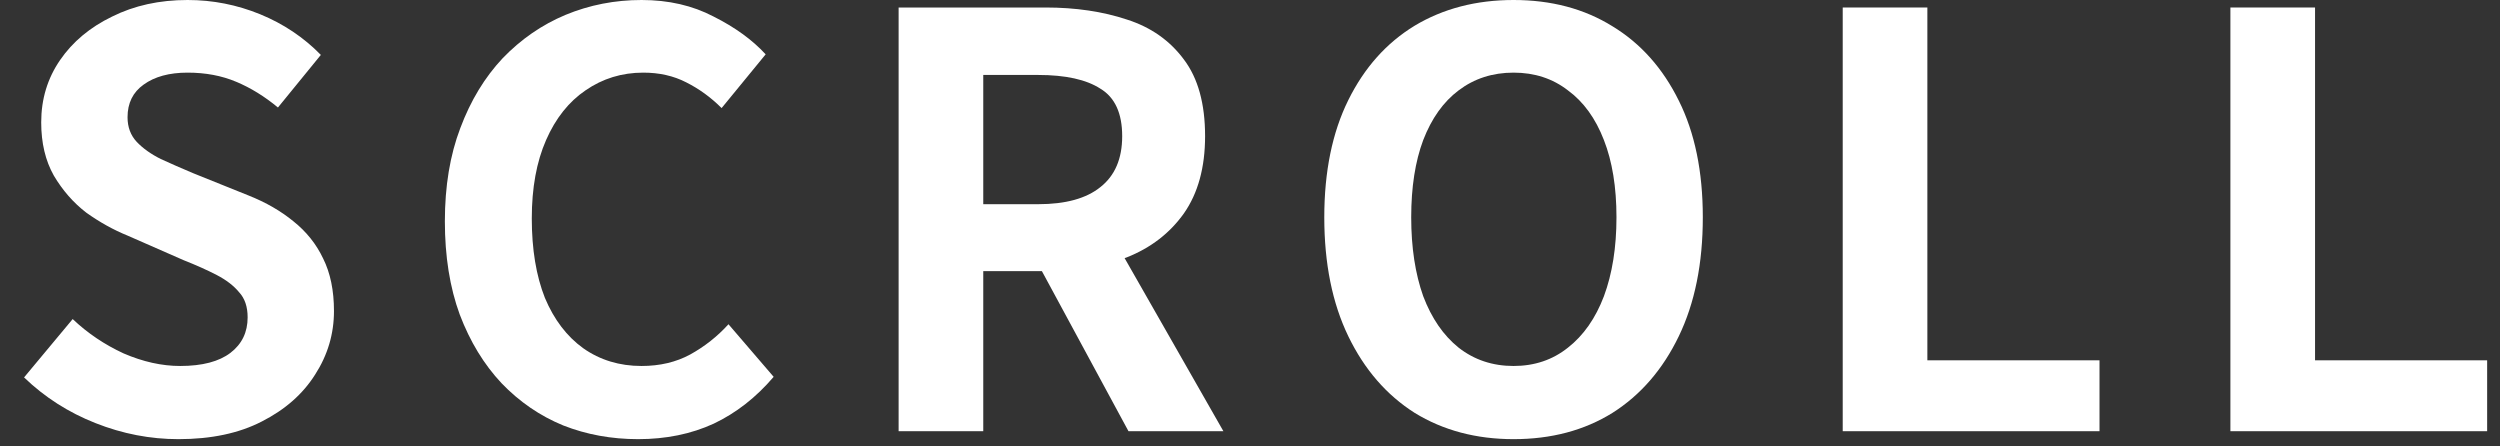
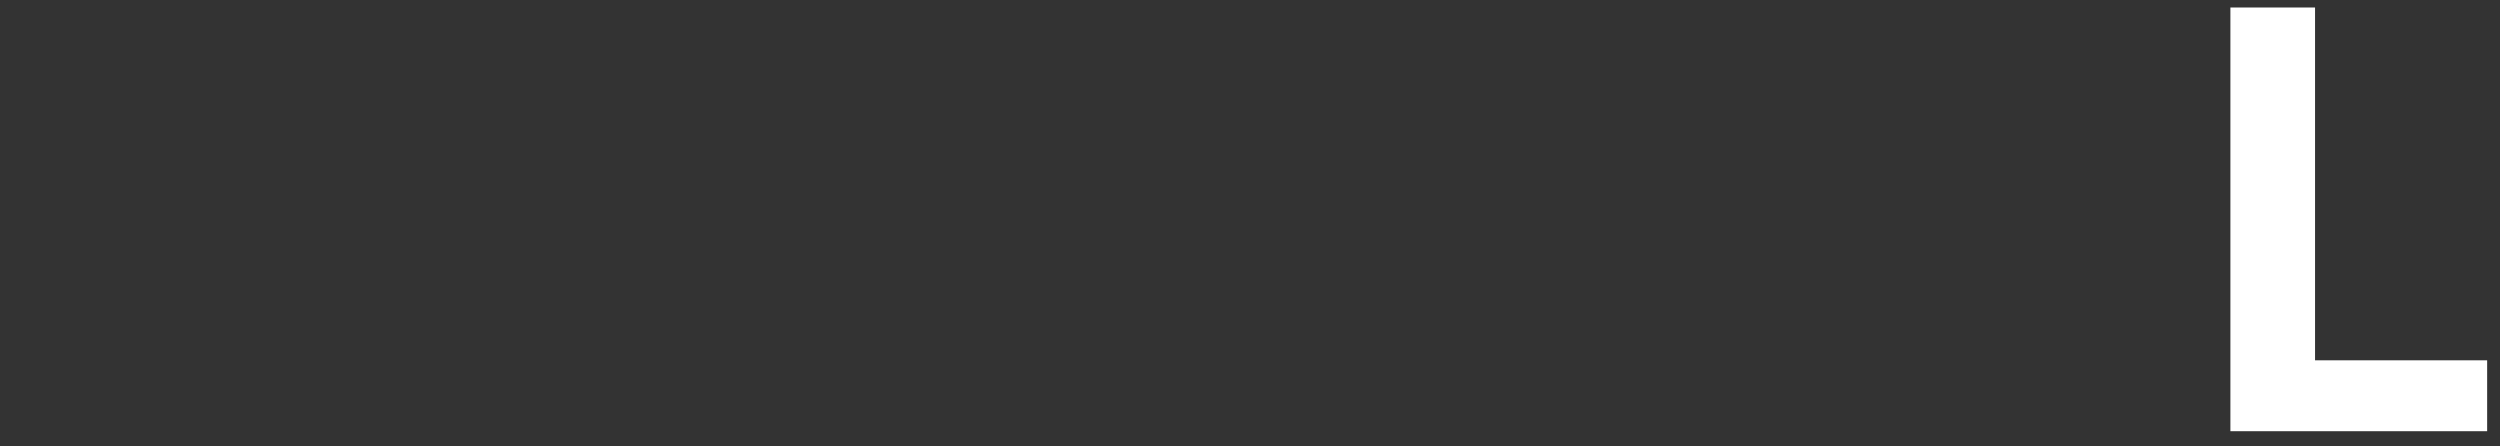
<svg xmlns="http://www.w3.org/2000/svg" width="56" height="10" viewBox="0 0 56 10" fill="none">
  <rect x="0" y="0" width="56" height="10" fill="#333333" stroke="none" />
  <path d="M49.961 9.659V0.168H51.857V8.071H55.712V9.659H49.961Z" fill="white" />
-   <path d="M41.277 9.659V0.168H43.173V8.071H47.029V9.659H41.277Z" fill="white" />
-   <path d="M33.904 9.837C33.067 9.837 32.328 9.641 31.688 9.248C31.056 8.847 30.561 8.274 30.202 7.532C29.843 6.789 29.664 5.901 29.664 4.867C29.664 3.843 29.843 2.967 30.202 2.242C30.561 1.516 31.056 0.961 31.688 0.576C32.328 0.192 33.067 0 33.904 0C34.749 0 35.488 0.196 36.12 0.589C36.752 0.973 37.247 1.529 37.605 2.254C37.964 2.972 38.143 3.843 38.143 4.867C38.143 5.901 37.964 6.789 37.605 7.532C37.247 8.274 36.752 8.847 36.12 9.248C35.488 9.641 34.749 9.837 33.904 9.837ZM33.904 8.198C34.373 8.198 34.779 8.061 35.121 7.788C35.471 7.514 35.74 7.13 35.928 6.635C36.115 6.131 36.209 5.542 36.209 4.867C36.209 4.193 36.115 3.616 35.928 3.138C35.74 2.651 35.471 2.28 35.121 2.024C34.779 1.759 34.373 1.627 33.904 1.627C33.434 1.627 33.024 1.759 32.674 2.024C32.333 2.28 32.068 2.651 31.88 3.138C31.701 3.616 31.611 4.193 31.611 4.867C31.611 5.542 31.701 6.131 31.88 6.635C32.068 7.13 32.333 7.514 32.674 7.788C33.024 8.061 33.434 8.198 33.904 8.198Z" fill="white" />
-   <path d="M20.129 9.659V0.168H23.421C24.095 0.168 24.702 0.258 25.24 0.437C25.778 0.608 26.204 0.907 26.52 1.334C26.836 1.752 26.994 2.324 26.994 3.05C26.994 3.75 26.836 4.327 26.52 4.779C26.204 5.223 25.778 5.552 25.24 5.765C24.702 5.97 24.095 6.073 23.421 6.073H22.025V9.659H20.129ZM22.025 4.574H23.254C23.869 4.574 24.334 4.446 24.65 4.19C24.975 3.934 25.137 3.554 25.137 3.05C25.137 2.538 24.975 2.183 24.65 1.987C24.334 1.782 23.869 1.679 23.254 1.679H22.025V4.574ZM25.278 9.659L23.075 5.586L24.407 4.408L27.404 9.659H25.278Z" fill="white" />
-   <path d="M14.294 9.837C13.697 9.837 13.137 9.735 12.616 9.53C12.095 9.316 11.634 9 11.233 8.582C10.84 8.163 10.528 7.651 10.298 7.045C10.076 6.439 9.965 5.743 9.965 4.957C9.965 4.171 10.08 3.475 10.311 2.869C10.541 2.254 10.857 1.733 11.258 1.306C11.668 0.88 12.138 0.555 12.668 0.333C13.205 0.111 13.773 0 14.371 0C14.977 0 15.515 0.124 15.985 0.371C16.463 0.611 16.852 0.892 17.151 1.217L16.164 2.421C15.925 2.182 15.661 1.99 15.37 1.844C15.088 1.699 14.768 1.627 14.409 1.627C13.931 1.627 13.5 1.759 13.116 2.024C12.74 2.28 12.445 2.651 12.232 3.138C12.018 3.625 11.912 4.21 11.912 4.893C11.912 5.585 12.01 6.178 12.206 6.673C12.411 7.16 12.697 7.536 13.065 7.801C13.44 8.065 13.876 8.198 14.371 8.198C14.781 8.198 15.144 8.112 15.46 7.941C15.784 7.762 16.07 7.536 16.318 7.263L17.33 8.441C16.937 8.902 16.489 9.252 15.985 9.491C15.481 9.722 14.918 9.837 14.294 9.837Z" fill="white" />
-   <path d="M3.997 9.837C3.366 9.837 2.746 9.718 2.14 9.478C1.534 9.239 1 8.898 0.539 8.454L1.628 7.147C1.961 7.463 2.341 7.719 2.768 7.916C3.203 8.104 3.626 8.198 4.036 8.198C4.531 8.198 4.907 8.099 5.163 7.903C5.419 7.707 5.547 7.442 5.547 7.109C5.547 6.87 5.483 6.682 5.355 6.545C5.236 6.4 5.069 6.272 4.856 6.161C4.642 6.05 4.394 5.939 4.113 5.828L2.857 5.277C2.541 5.149 2.234 4.978 1.935 4.765C1.645 4.543 1.402 4.265 1.205 3.932C1.017 3.599 0.923 3.202 0.923 2.741C0.923 2.22 1.064 1.755 1.346 1.345C1.628 0.935 2.016 0.611 2.512 0.371C3.007 0.124 3.57 0 4.202 0C4.766 0 5.308 0.107 5.829 0.32C6.35 0.534 6.803 0.837 7.187 1.23L6.226 2.408C5.927 2.16 5.616 1.968 5.291 1.832C4.967 1.695 4.604 1.627 4.202 1.627C3.792 1.627 3.464 1.716 3.216 1.896C2.977 2.066 2.857 2.31 2.857 2.626C2.857 2.848 2.926 3.031 3.062 3.177C3.199 3.322 3.378 3.45 3.6 3.561C3.822 3.663 4.066 3.77 4.33 3.881L5.573 4.381C5.957 4.534 6.29 4.726 6.572 4.957C6.862 5.188 7.084 5.465 7.238 5.79C7.4 6.114 7.481 6.507 7.481 6.968C7.481 7.48 7.34 7.954 7.059 8.39C6.785 8.825 6.388 9.175 5.867 9.44C5.355 9.705 4.732 9.837 3.997 9.837Z" fill="white" />
</svg>